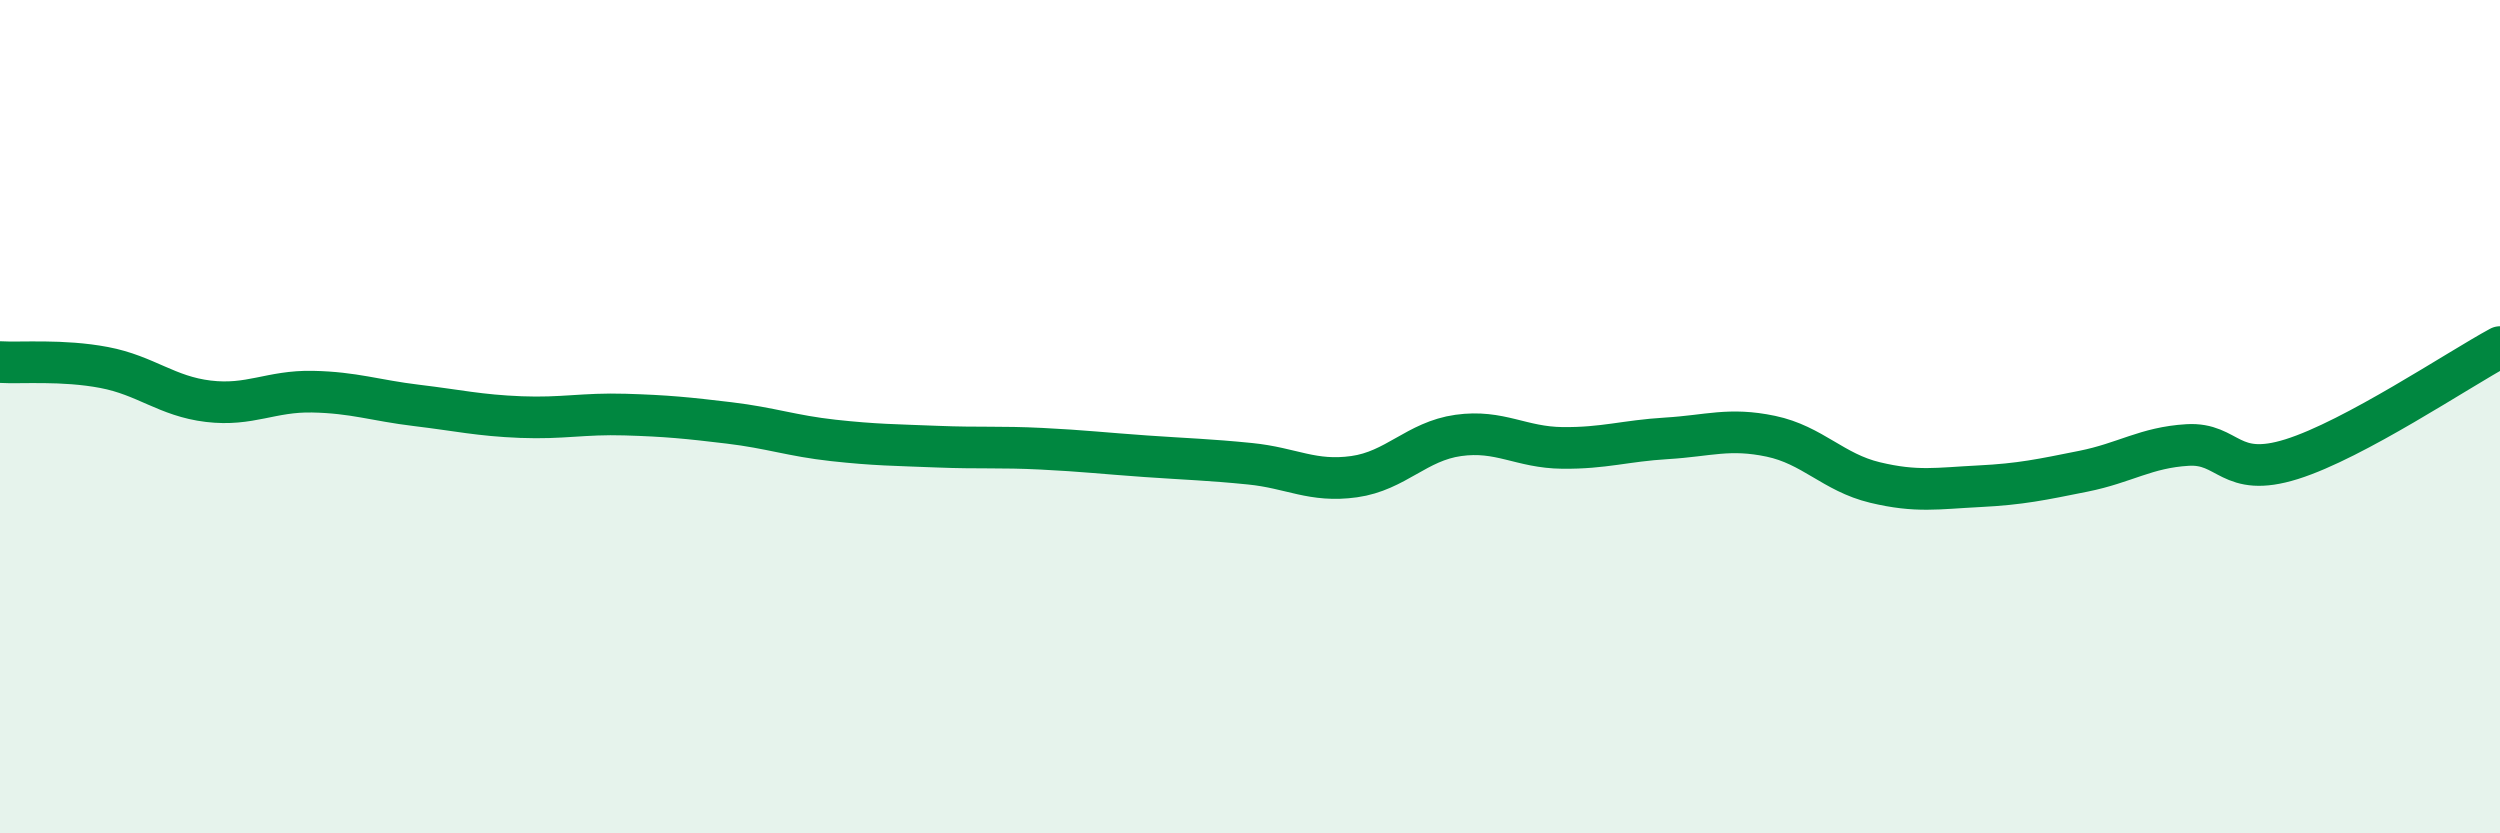
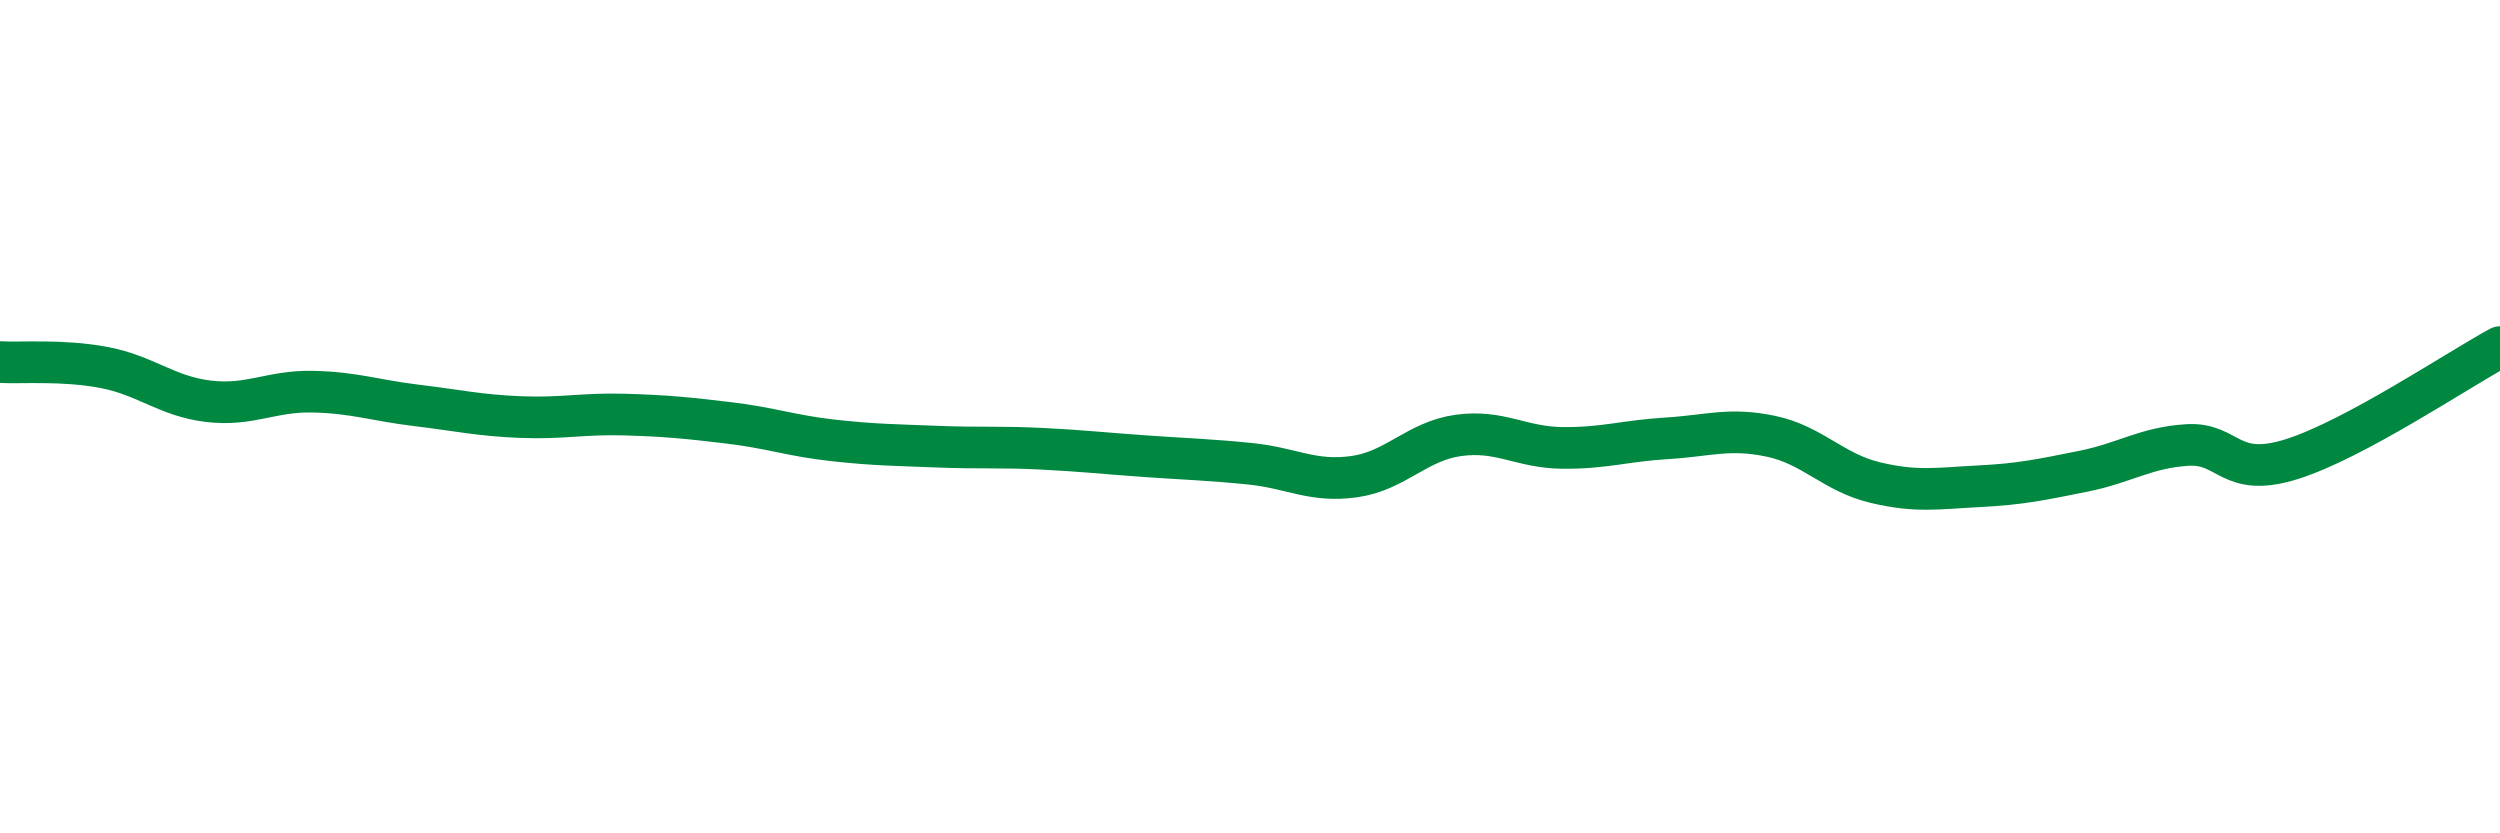
<svg xmlns="http://www.w3.org/2000/svg" width="60" height="20" viewBox="0 0 60 20">
-   <path d="M 0,8.69 C 0.5,8.72 1.5,8.63 2.5,8.82 C 3.5,9.01 4,9.51 5,9.63 C 6,9.75 6.5,9.38 7.5,9.4 C 8.5,9.42 9,9.61 10,9.73 C 11,9.85 11.5,9.97 12.5,10.01 C 13.5,10.05 14,9.92 15,9.95 C 16,9.98 16.5,10.03 17.5,10.15 C 18.5,10.27 19,10.46 20,10.57 C 21,10.68 21.5,10.68 22.5,10.72 C 23.5,10.76 24,10.72 25,10.77 C 26,10.82 26.5,10.88 27.5,10.95 C 28.5,11.02 29,11.03 30,11.13 C 31,11.23 31.5,11.58 32.5,11.44 C 33.5,11.3 34,10.59 35,10.45 C 36,10.31 36.5,10.74 37.5,10.75 C 38.5,10.76 39,10.58 40,10.52 C 41,10.46 41.5,10.26 42.5,10.47 C 43.5,10.68 44,11.34 45,11.58 C 46,11.82 46.5,11.72 47.5,11.67 C 48.5,11.62 49,11.51 50,11.31 C 51,11.11 51.5,10.74 52.5,10.68 C 53.5,10.62 53.5,11.49 55,11.02 C 56.5,10.55 59,8.87 60,8.33L60 20L0 20Z" fill="#008740" opacity="0.1" stroke-linecap="round" stroke-linejoin="round" />
  <path d="M 0,8.69 C 0.5,8.72 1.5,8.63 2.5,8.82 C 3.5,9.01 4,9.51 5,9.63 C 6,9.75 6.5,9.38 7.5,9.4 C 8.5,9.42 9,9.61 10,9.73 C 11,9.85 11.5,9.97 12.5,10.01 C 13.5,10.05 14,9.92 15,9.95 C 16,9.98 16.5,10.03 17.5,10.15 C 18.5,10.27 19,10.46 20,10.57 C 21,10.68 21.5,10.68 22.5,10.72 C 23.5,10.76 24,10.72 25,10.77 C 26,10.82 26.5,10.88 27.5,10.95 C 28.5,11.02 29,11.03 30,11.13 C 31,11.23 31.5,11.58 32.5,11.44 C 33.5,11.3 34,10.59 35,10.45 C 36,10.31 36.5,10.74 37.5,10.75 C 38.5,10.76 39,10.58 40,10.52 C 41,10.46 41.5,10.26 42.5,10.47 C 43.5,10.68 44,11.34 45,11.58 C 46,11.82 46.5,11.72 47.5,11.67 C 48.5,11.62 49,11.51 50,11.31 C 51,11.11 51.5,10.74 52.5,10.68 C 53.5,10.62 53.5,11.49 55,11.02 C 56.5,10.55 59,8.87 60,8.33" stroke="#008740" stroke-width="1" fill="none" stroke-linecap="round" stroke-linejoin="round" />
</svg>